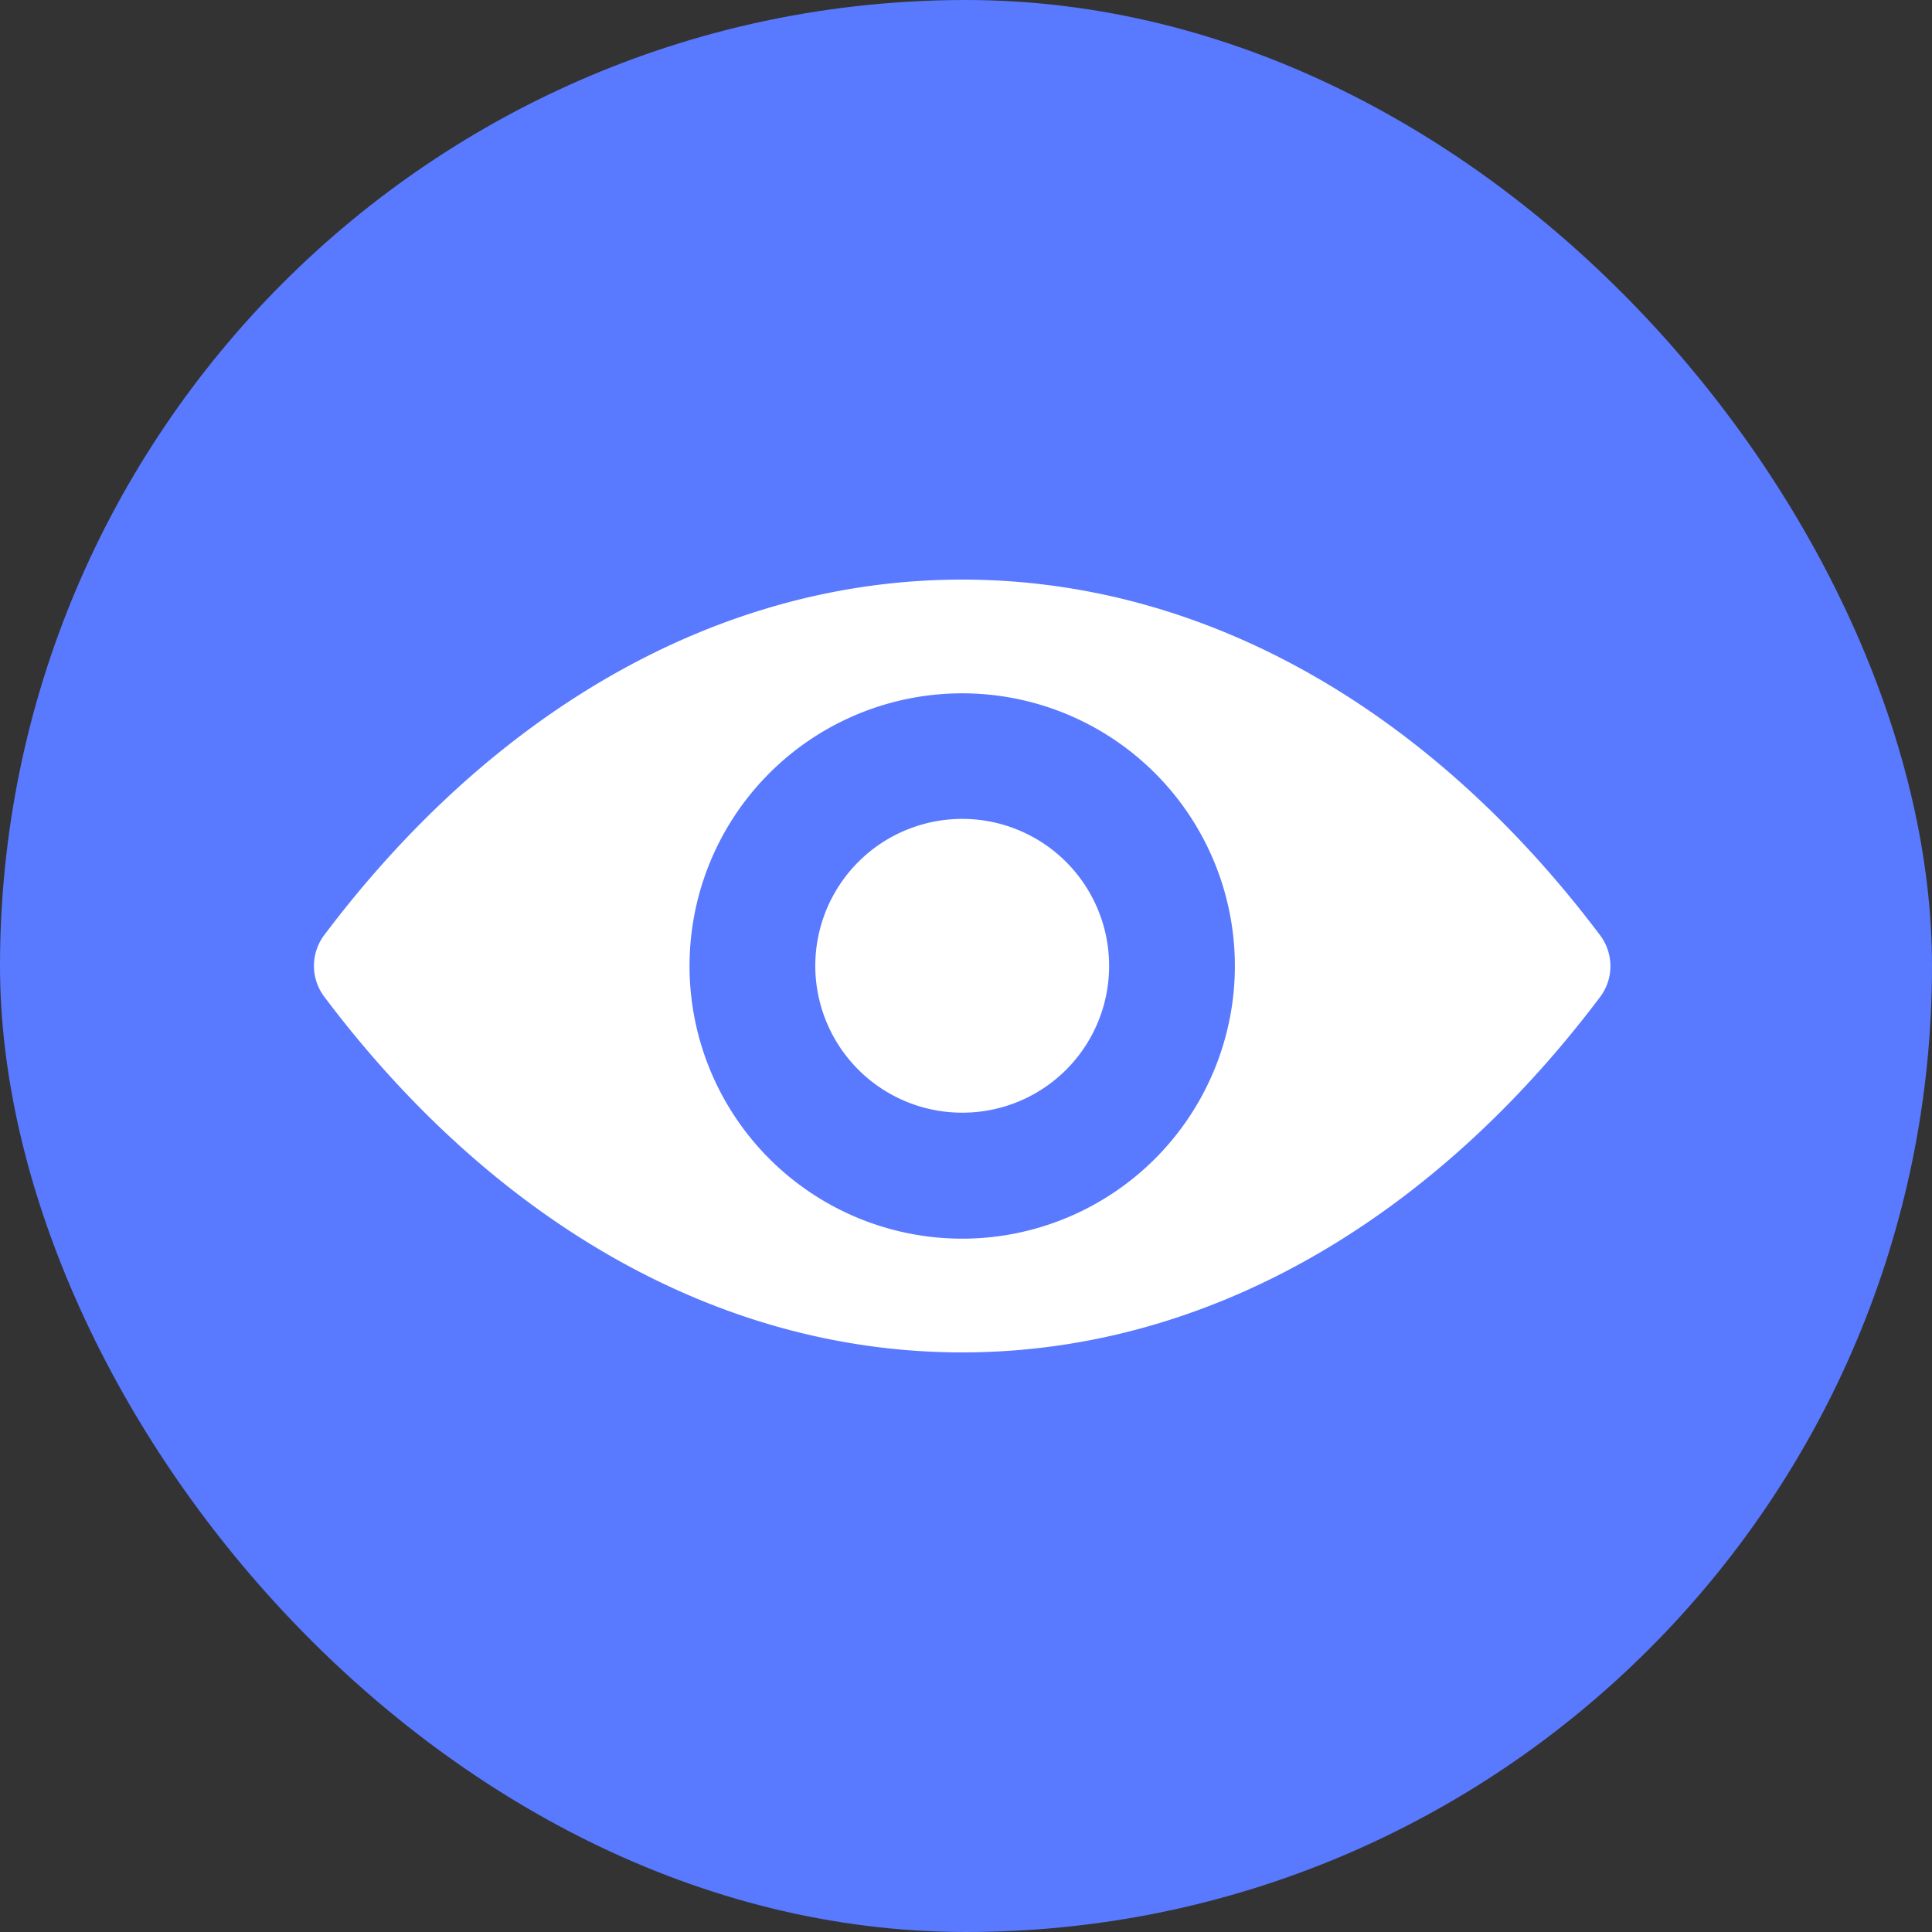
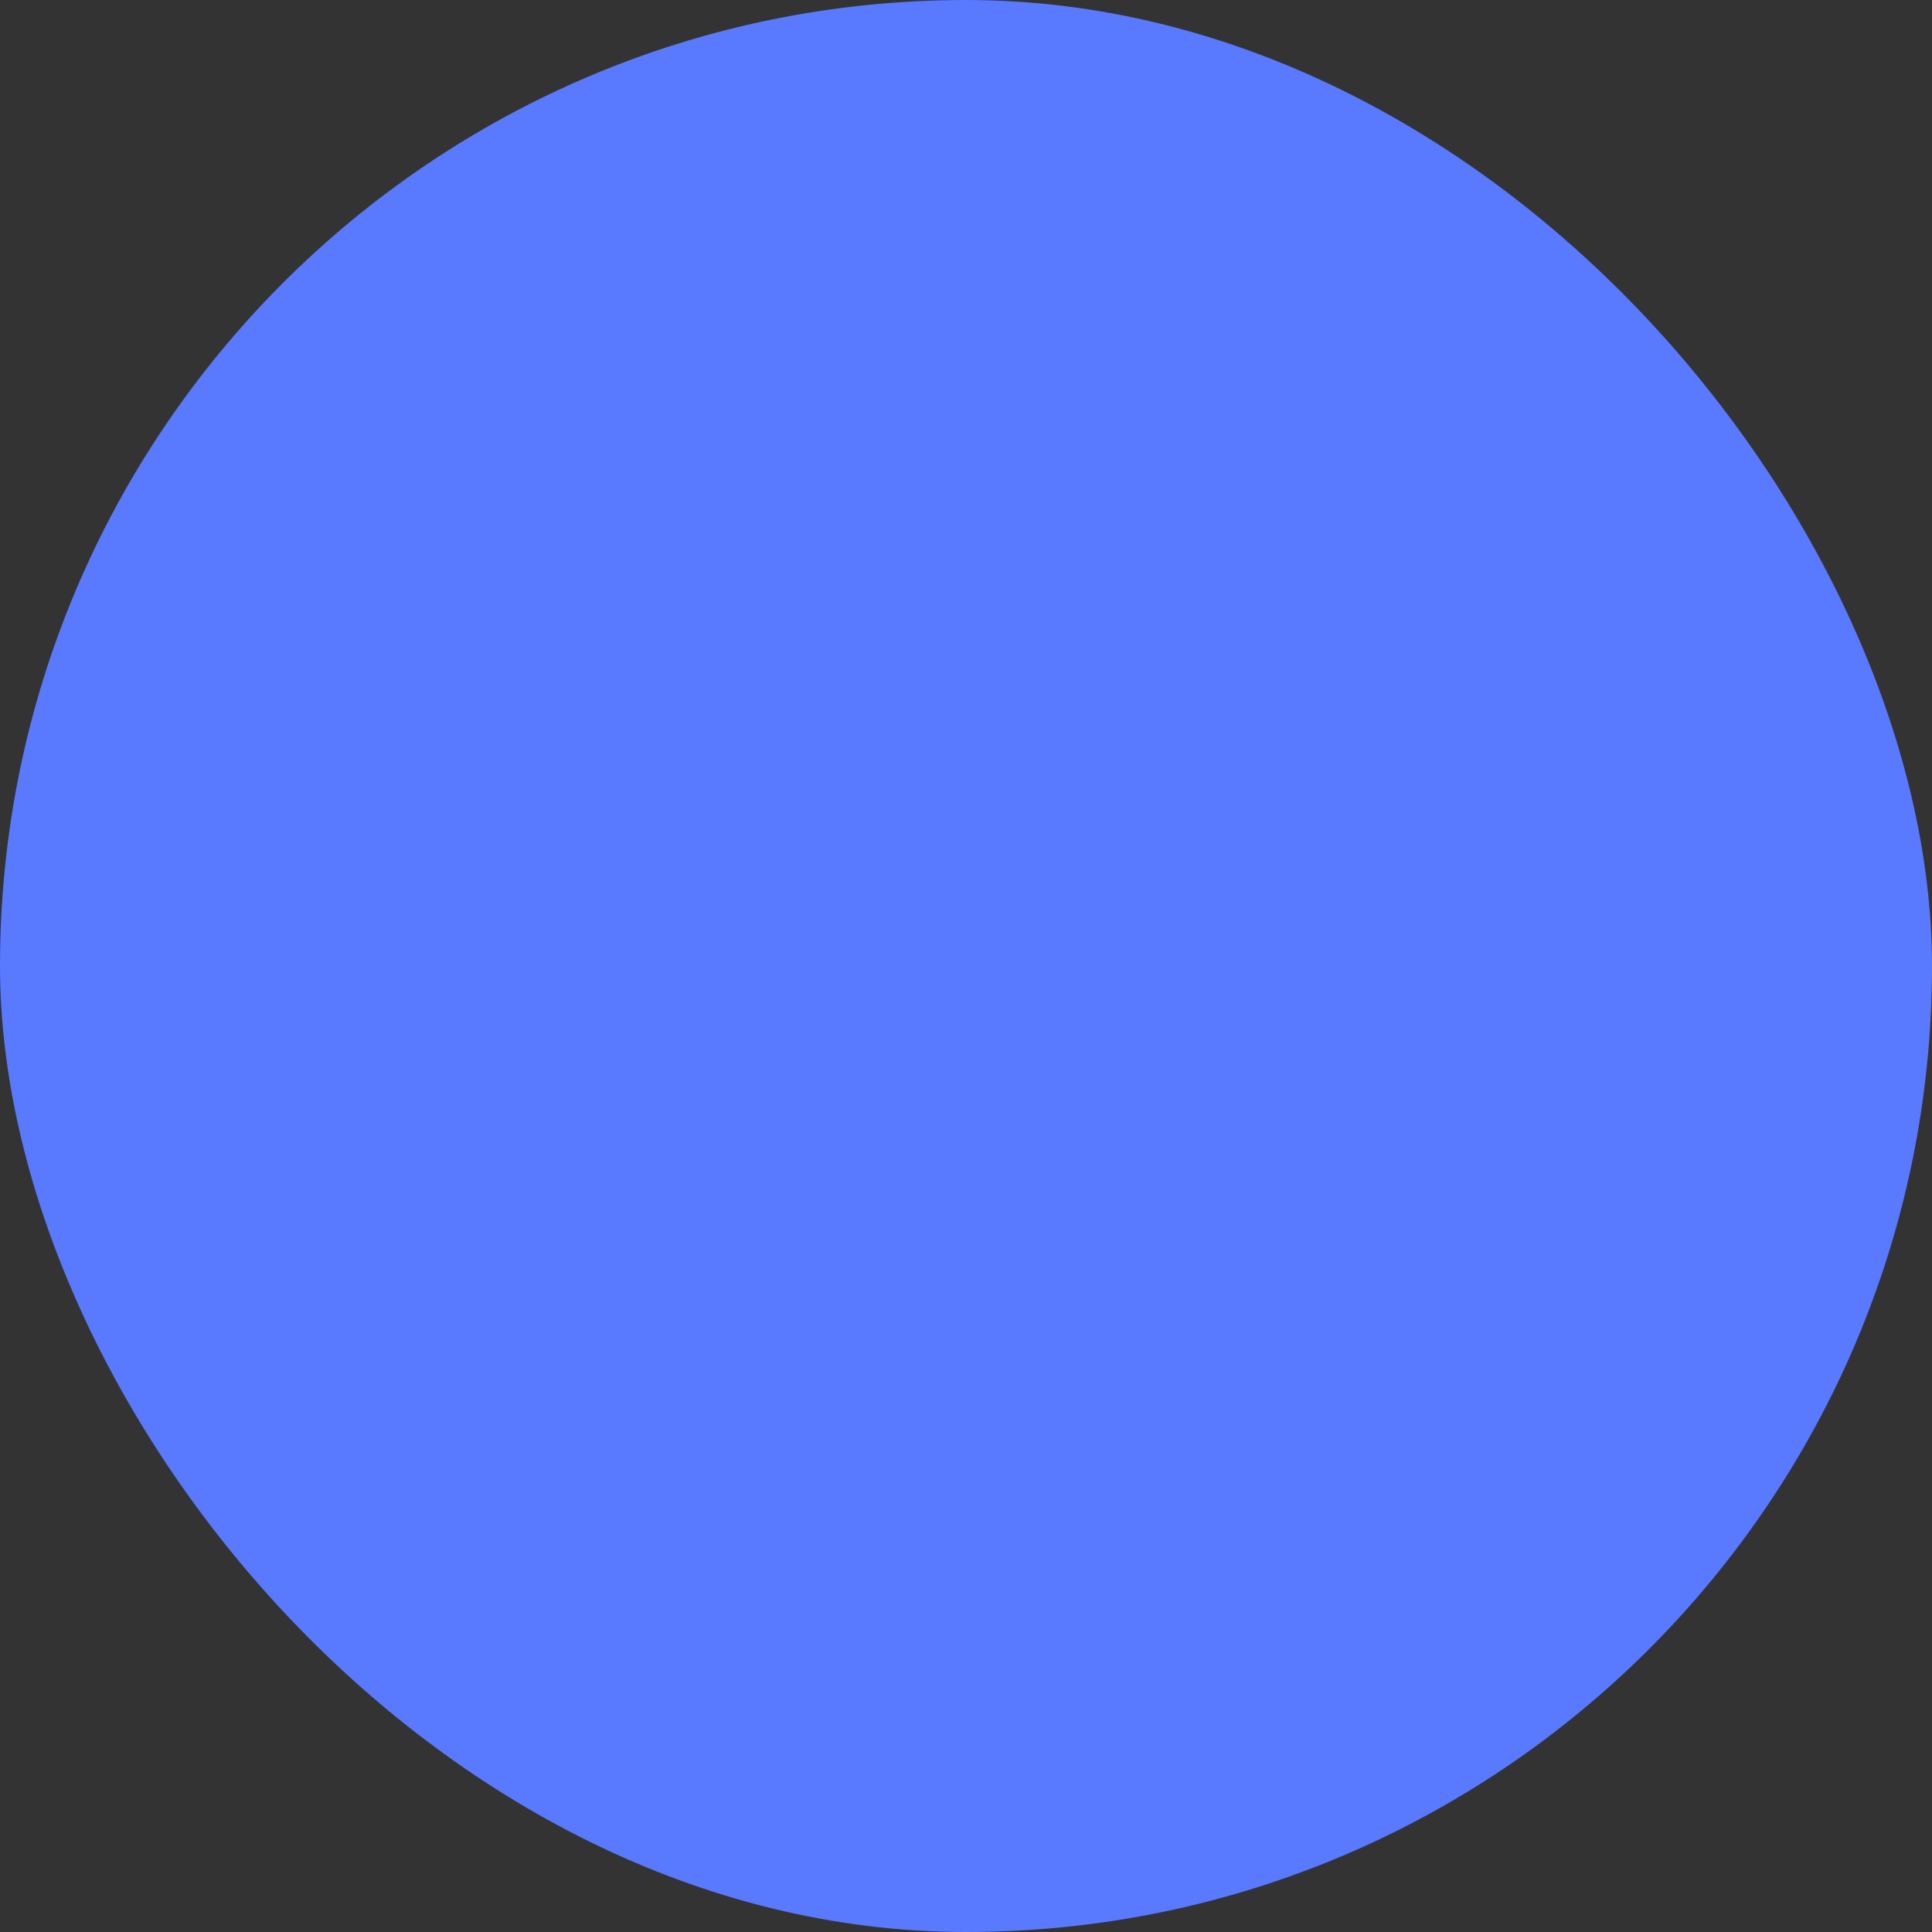
<svg xmlns="http://www.w3.org/2000/svg" width="98.637" height="98.637" viewBox="0 0 98.637 98.637">
  <rect x="0" y="0" width="98.637" height="98.637" fill="#333333" stroke="none" />
  <g id="eye" transform="translate(0 0)">
    <rect id="eyebg" width="98.637" height="98.637" rx="49.318" transform="translate(0)" fill="#5979ff" />
-     <path id="EYE-2" data-name="EYE" d="M33.095,98.725c-12.646,0-24.114,6.919-32.577,18.157a2.62,2.62,0,0,0,0,3.128c8.462,11.252,19.931,18.17,32.577,18.17s24.114-6.919,32.577-18.157a2.62,2.62,0,0,0,0-3.128C57.209,105.644,45.741,98.725,33.095,98.725ZM34,132.344A13.921,13.921,0,1,1,46.987,119.36,13.93,13.93,0,0,1,34,132.344Zm-.42-6.418a7.5,7.5,0,1,1,7-7A7.484,7.484,0,0,1,33.582,125.926Z" transform="translate(16.029 -69.134)" fill="#fff" />
  </g>
</svg>